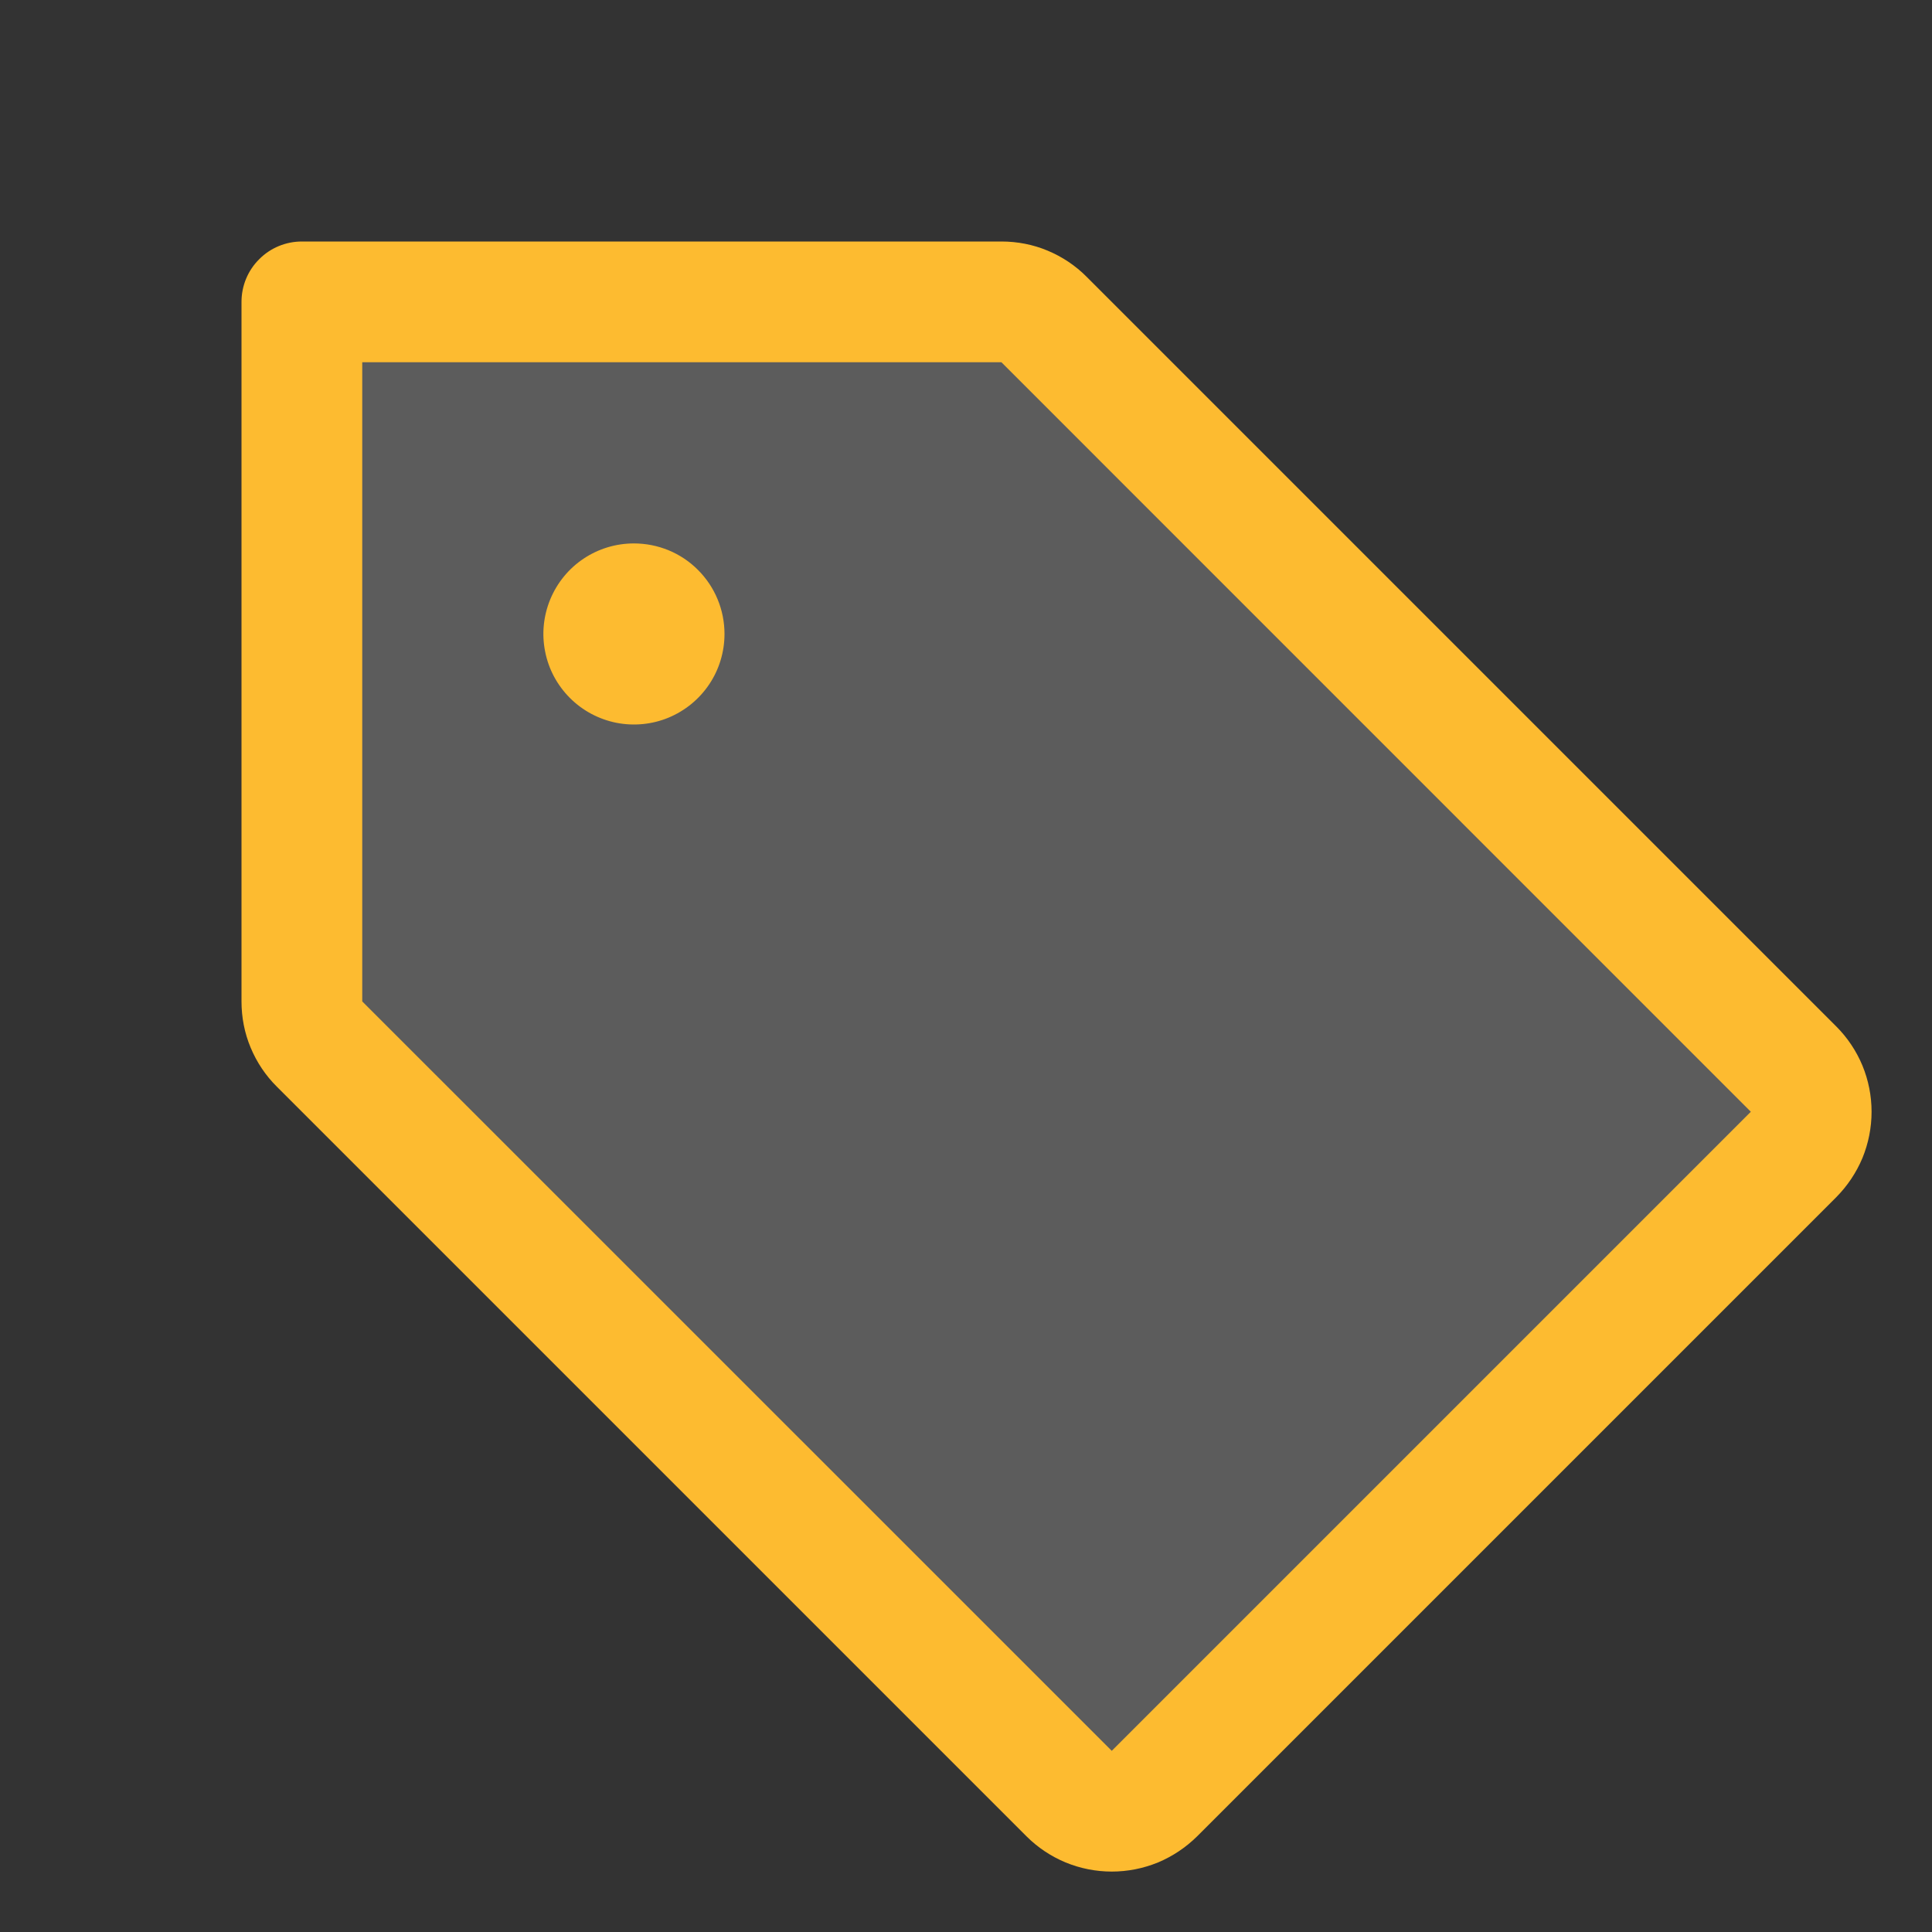
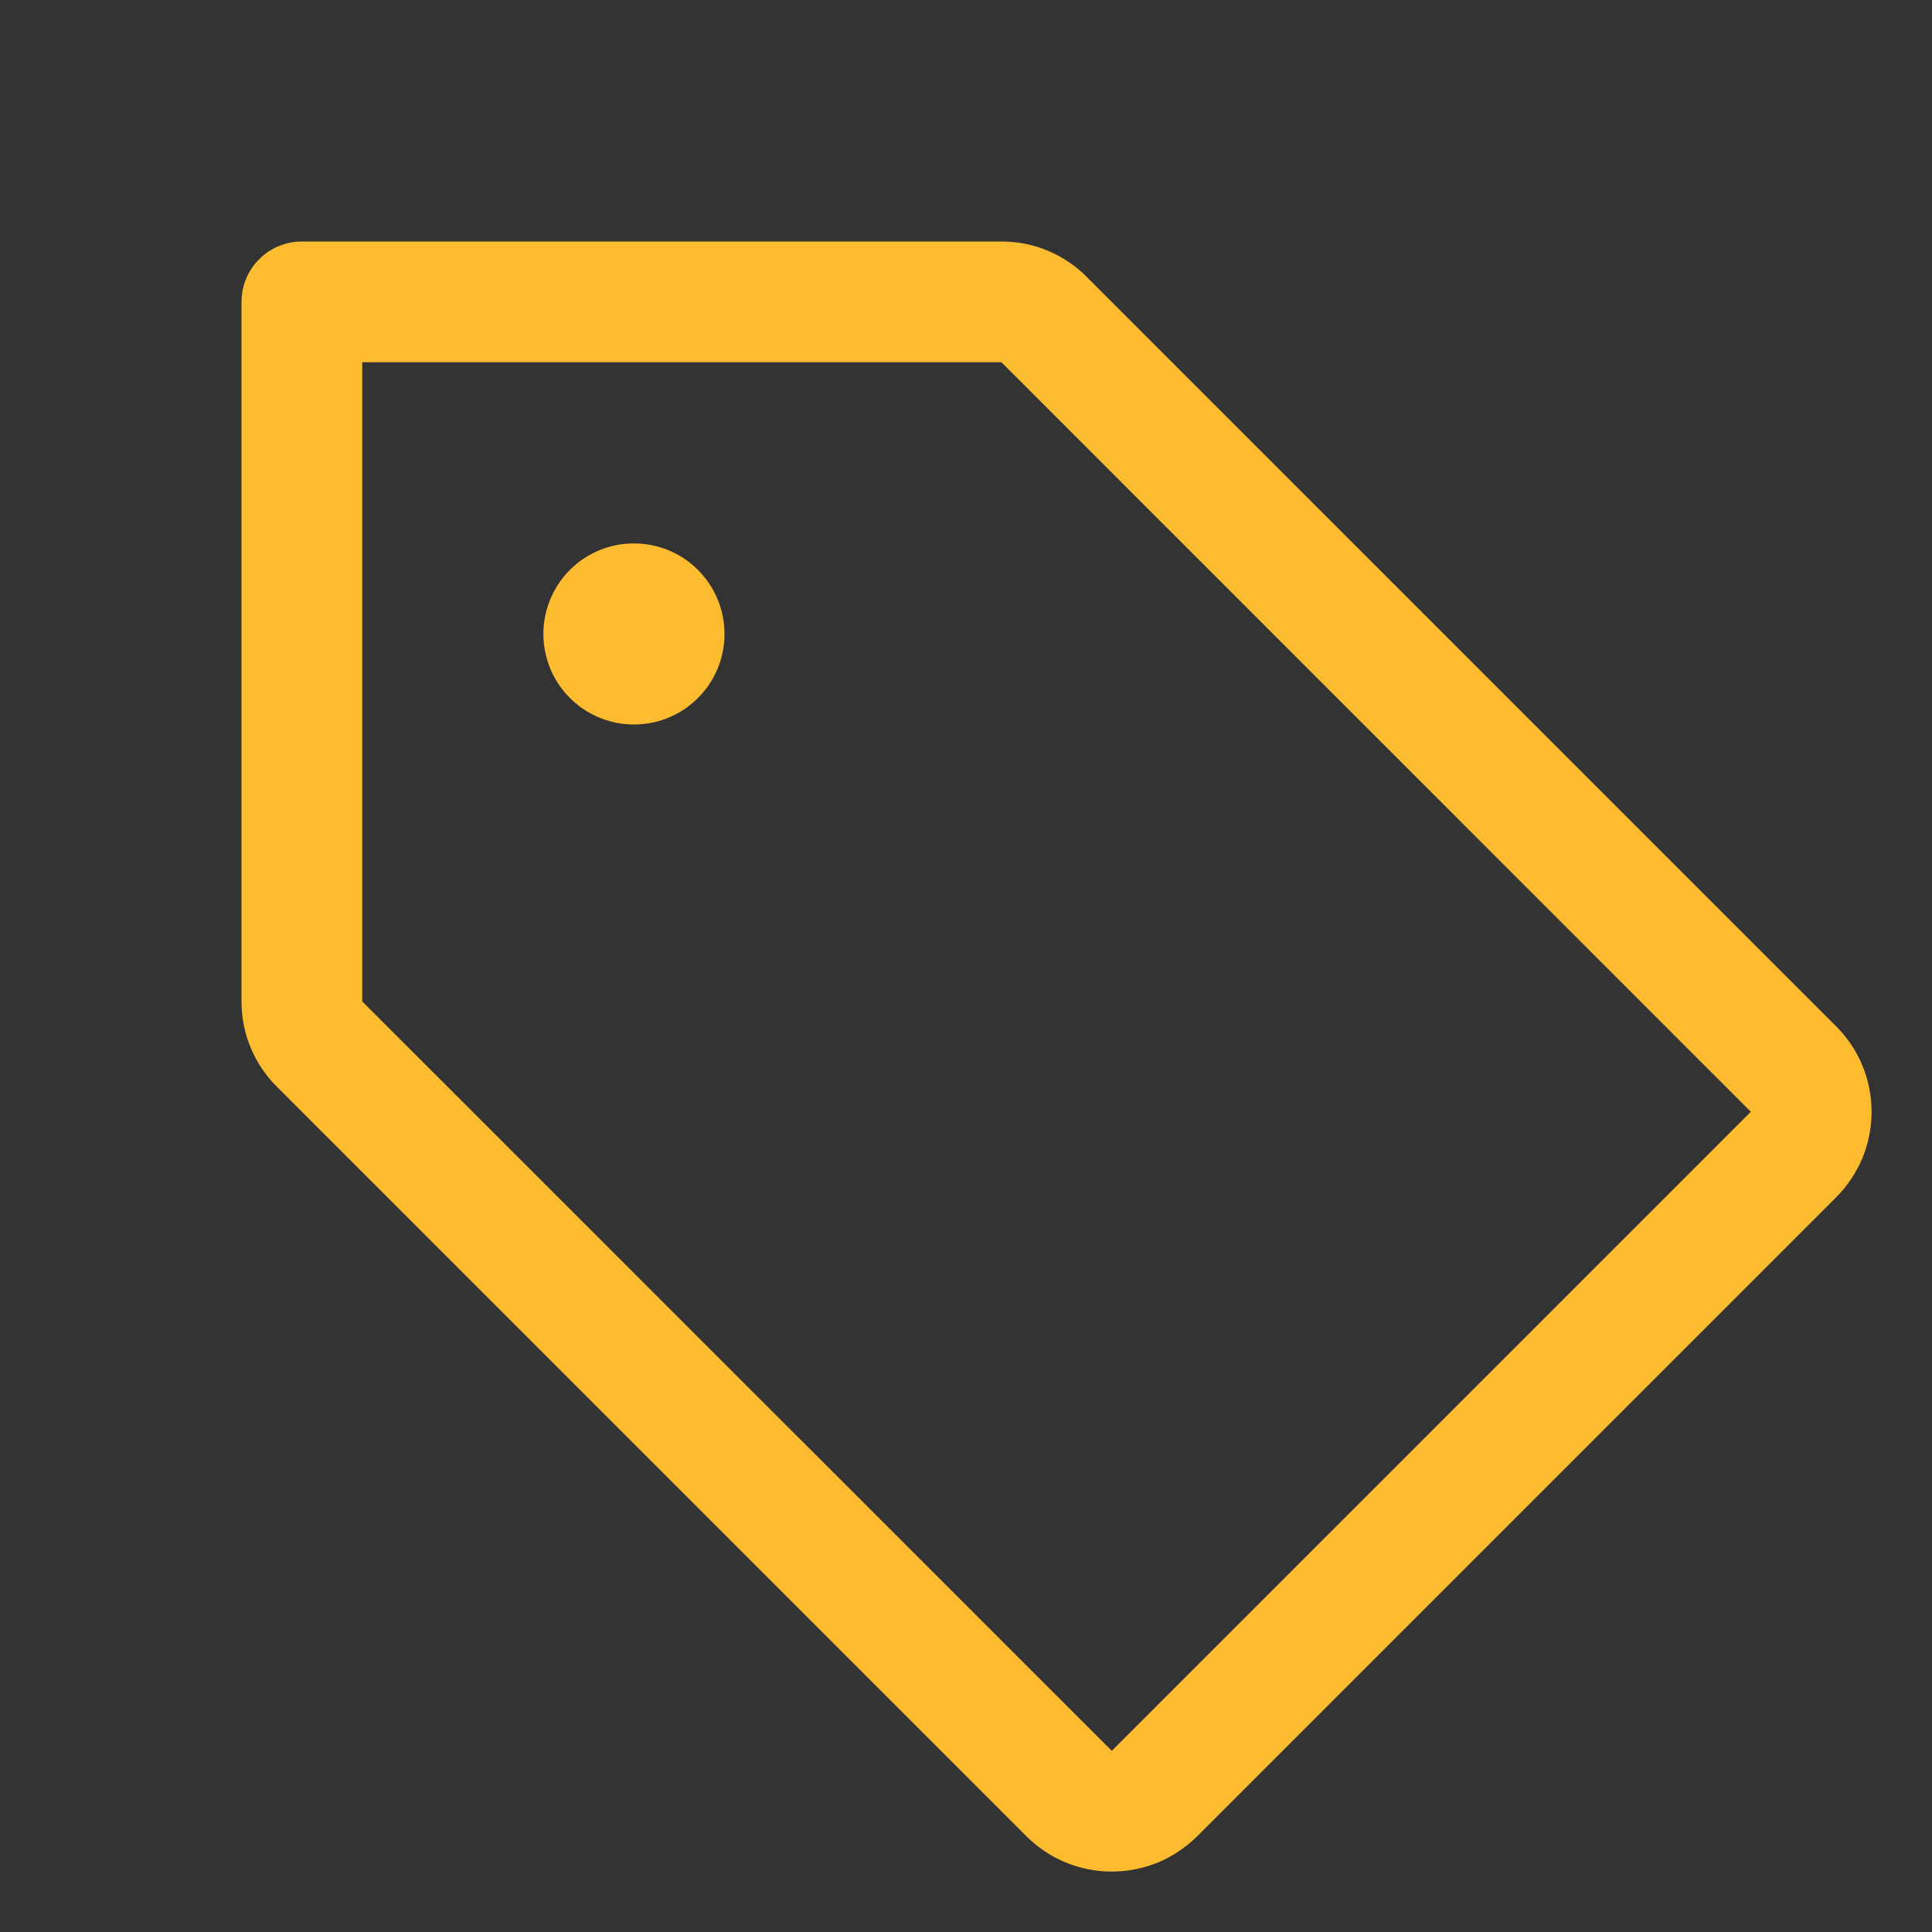
<svg xmlns="http://www.w3.org/2000/svg" width="18" height="18" viewBox="0 0 18 18" fill="none">
  <rect x="0" y="0" width="18" height="18" fill="#333333" stroke="none" />
-   <path opacity="0.2" d="M16.71 10.758L10.758 16.71C10.652 16.816 10.509 16.875 10.36 16.875C10.211 16.875 10.068 16.816 9.963 16.71L2.977 9.727C2.872 9.622 2.813 9.479 2.812 9.33V2.812H9.33C9.479 2.813 9.622 2.872 9.727 2.977L16.71 9.96C16.763 10.013 16.805 10.075 16.833 10.143C16.861 10.212 16.876 10.285 16.876 10.359C16.876 10.433 16.861 10.507 16.833 10.575C16.805 10.643 16.763 10.706 16.71 10.758Z" fill="white" />
  <path d="M17.108 9.563L10.125 2.58C10.021 2.475 9.897 2.392 9.76 2.335C9.624 2.278 9.478 2.25 9.33 2.25H2.813C2.663 2.25 2.52 2.309 2.415 2.415C2.309 2.52 2.25 2.663 2.25 2.813V9.33C2.25 9.478 2.278 9.624 2.335 9.76C2.392 9.897 2.475 10.021 2.58 10.125L9.563 17.108C9.667 17.212 9.791 17.295 9.928 17.352C10.064 17.408 10.21 17.437 10.358 17.437C10.506 17.437 10.652 17.408 10.789 17.352C10.925 17.295 11.049 17.212 11.154 17.108L17.108 11.154C17.212 11.049 17.295 10.925 17.352 10.789C17.408 10.652 17.437 10.506 17.437 10.358C17.437 10.21 17.408 10.064 17.352 9.928C17.295 9.791 17.212 9.667 17.108 9.563ZM10.358 16.312L3.375 9.33V3.375H9.33L16.312 10.358L10.358 16.312ZM6.75 5.906C6.75 6.073 6.701 6.236 6.608 6.375C6.515 6.514 6.383 6.622 6.229 6.686C6.075 6.75 5.905 6.766 5.742 6.734C5.578 6.701 5.428 6.621 5.31 6.503C5.192 6.385 5.111 6.235 5.079 6.071C5.046 5.907 5.063 5.738 5.127 5.583C5.191 5.429 5.299 5.297 5.437 5.205C5.576 5.112 5.739 5.063 5.906 5.063C6.13 5.063 6.345 5.151 6.503 5.31C6.661 5.468 6.75 5.682 6.75 5.906Z" fill="#FDBB30" />
</svg>